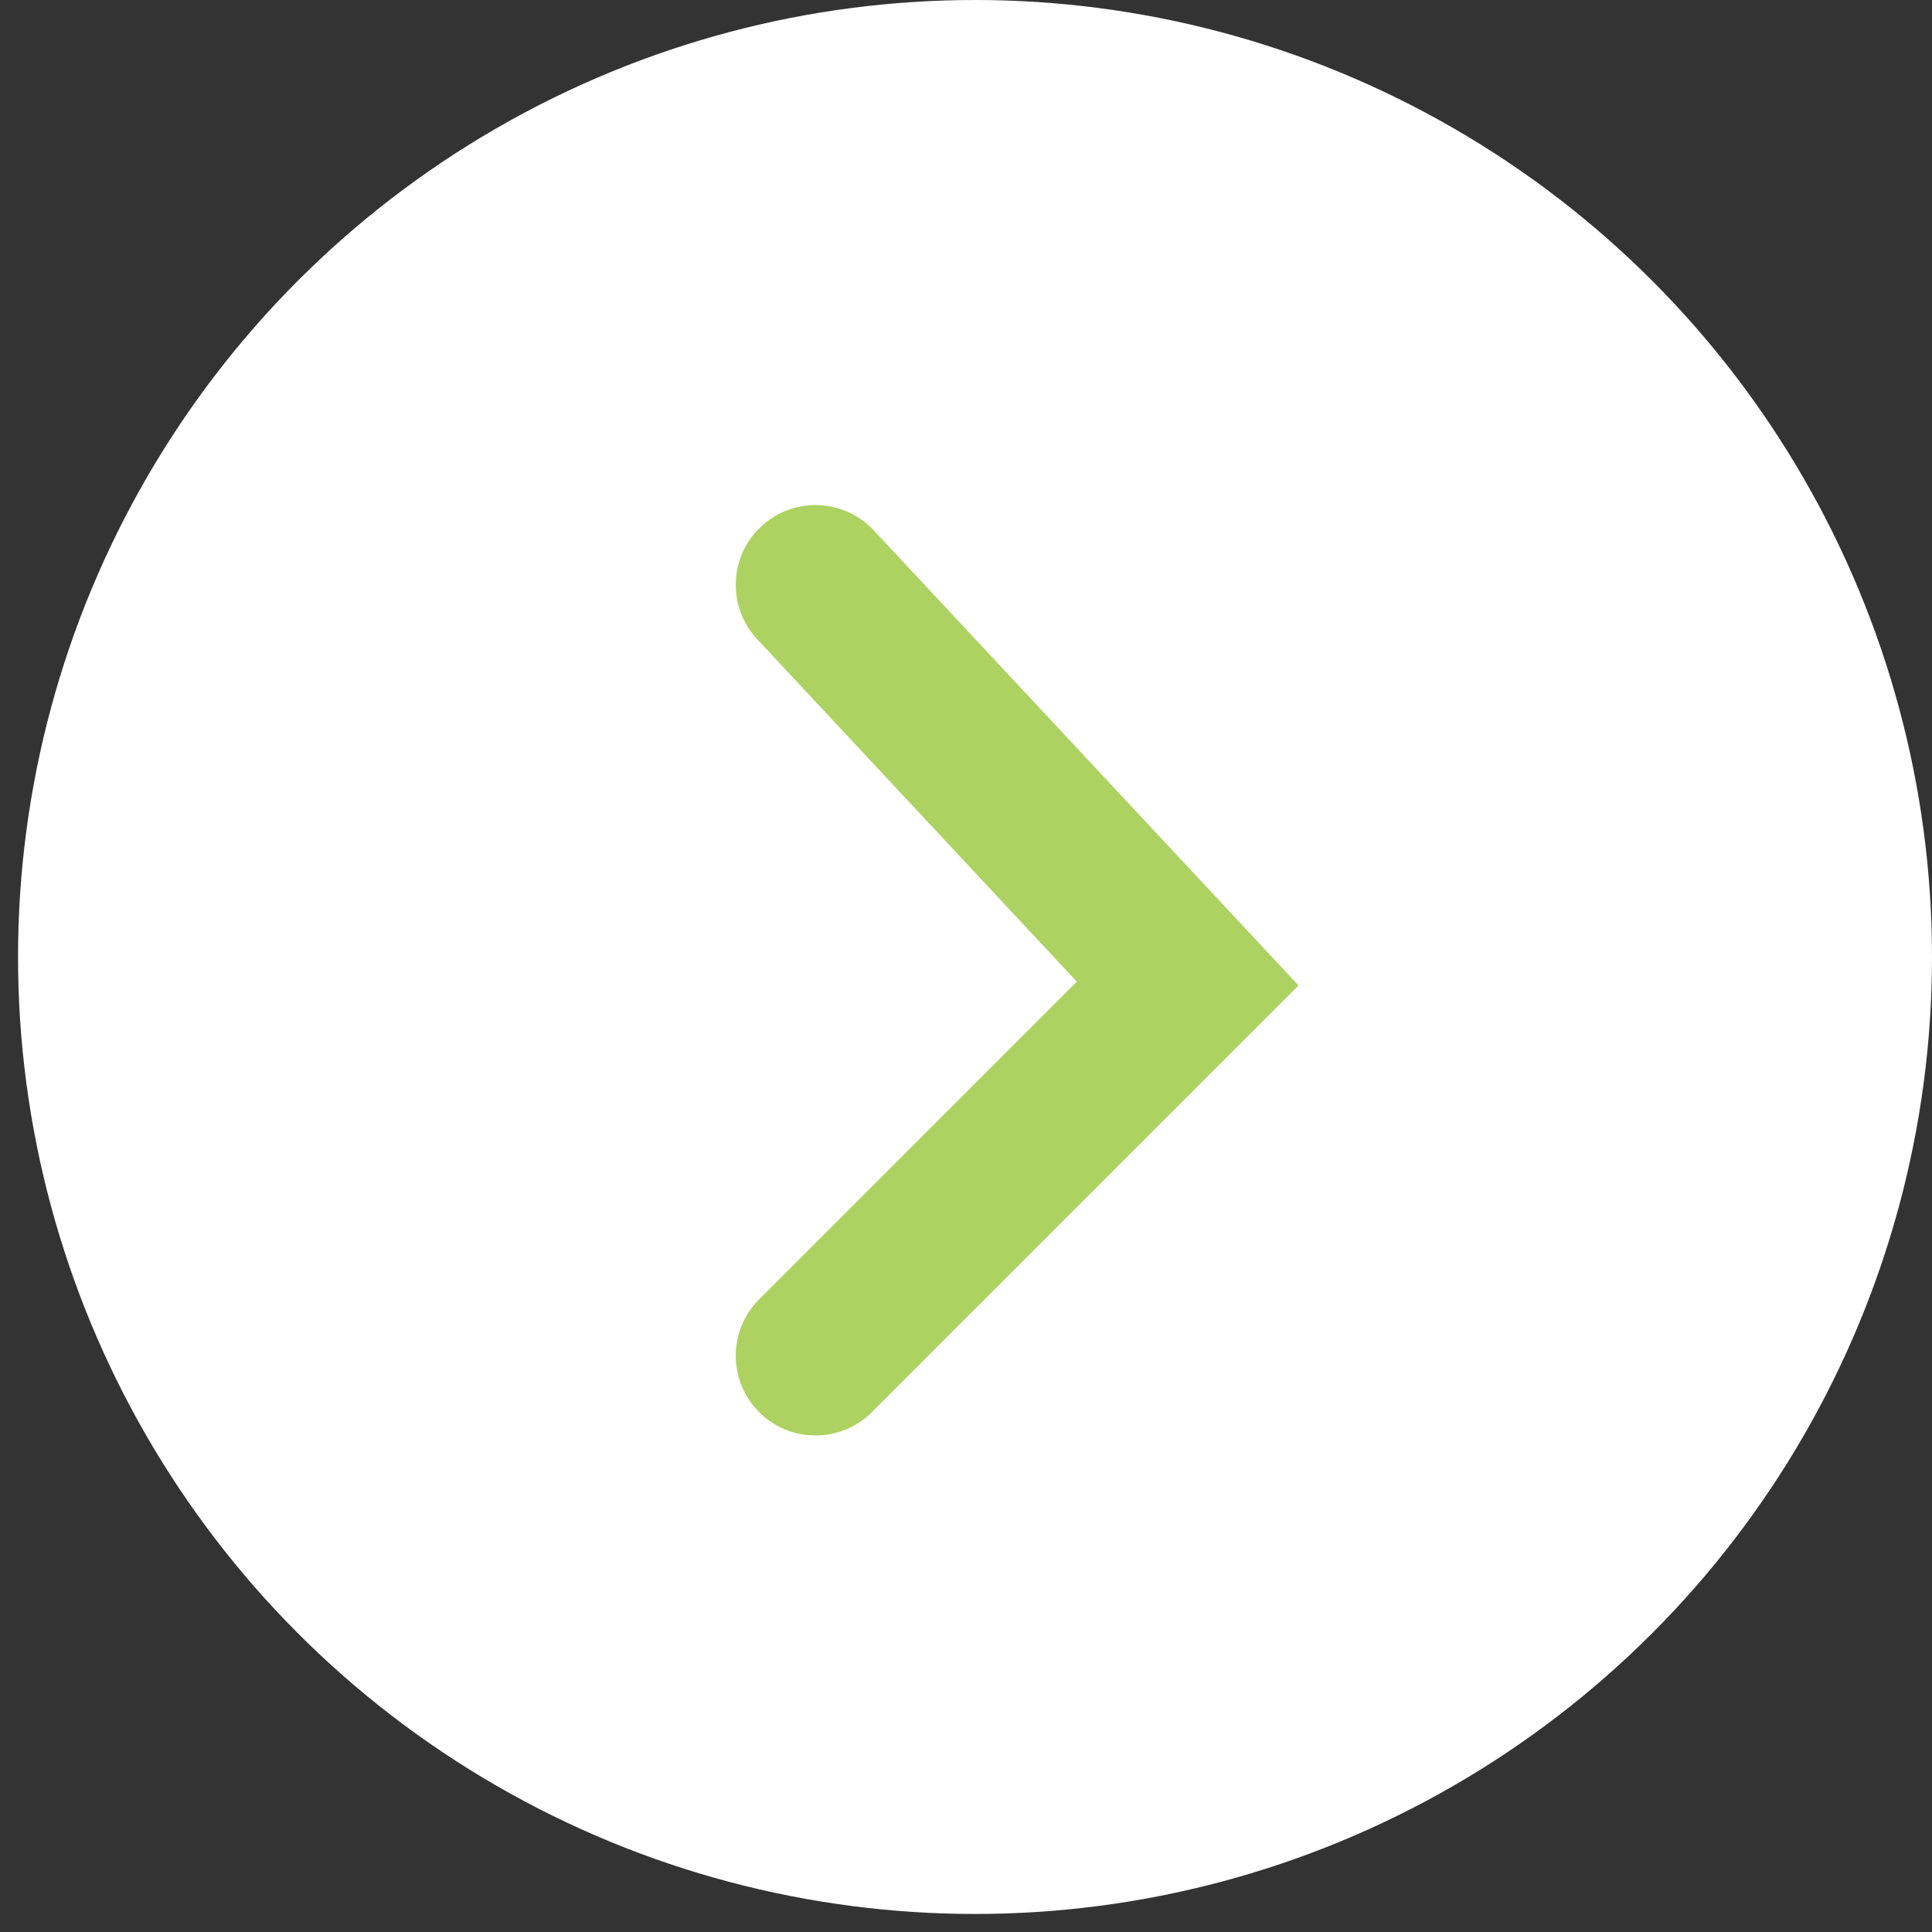
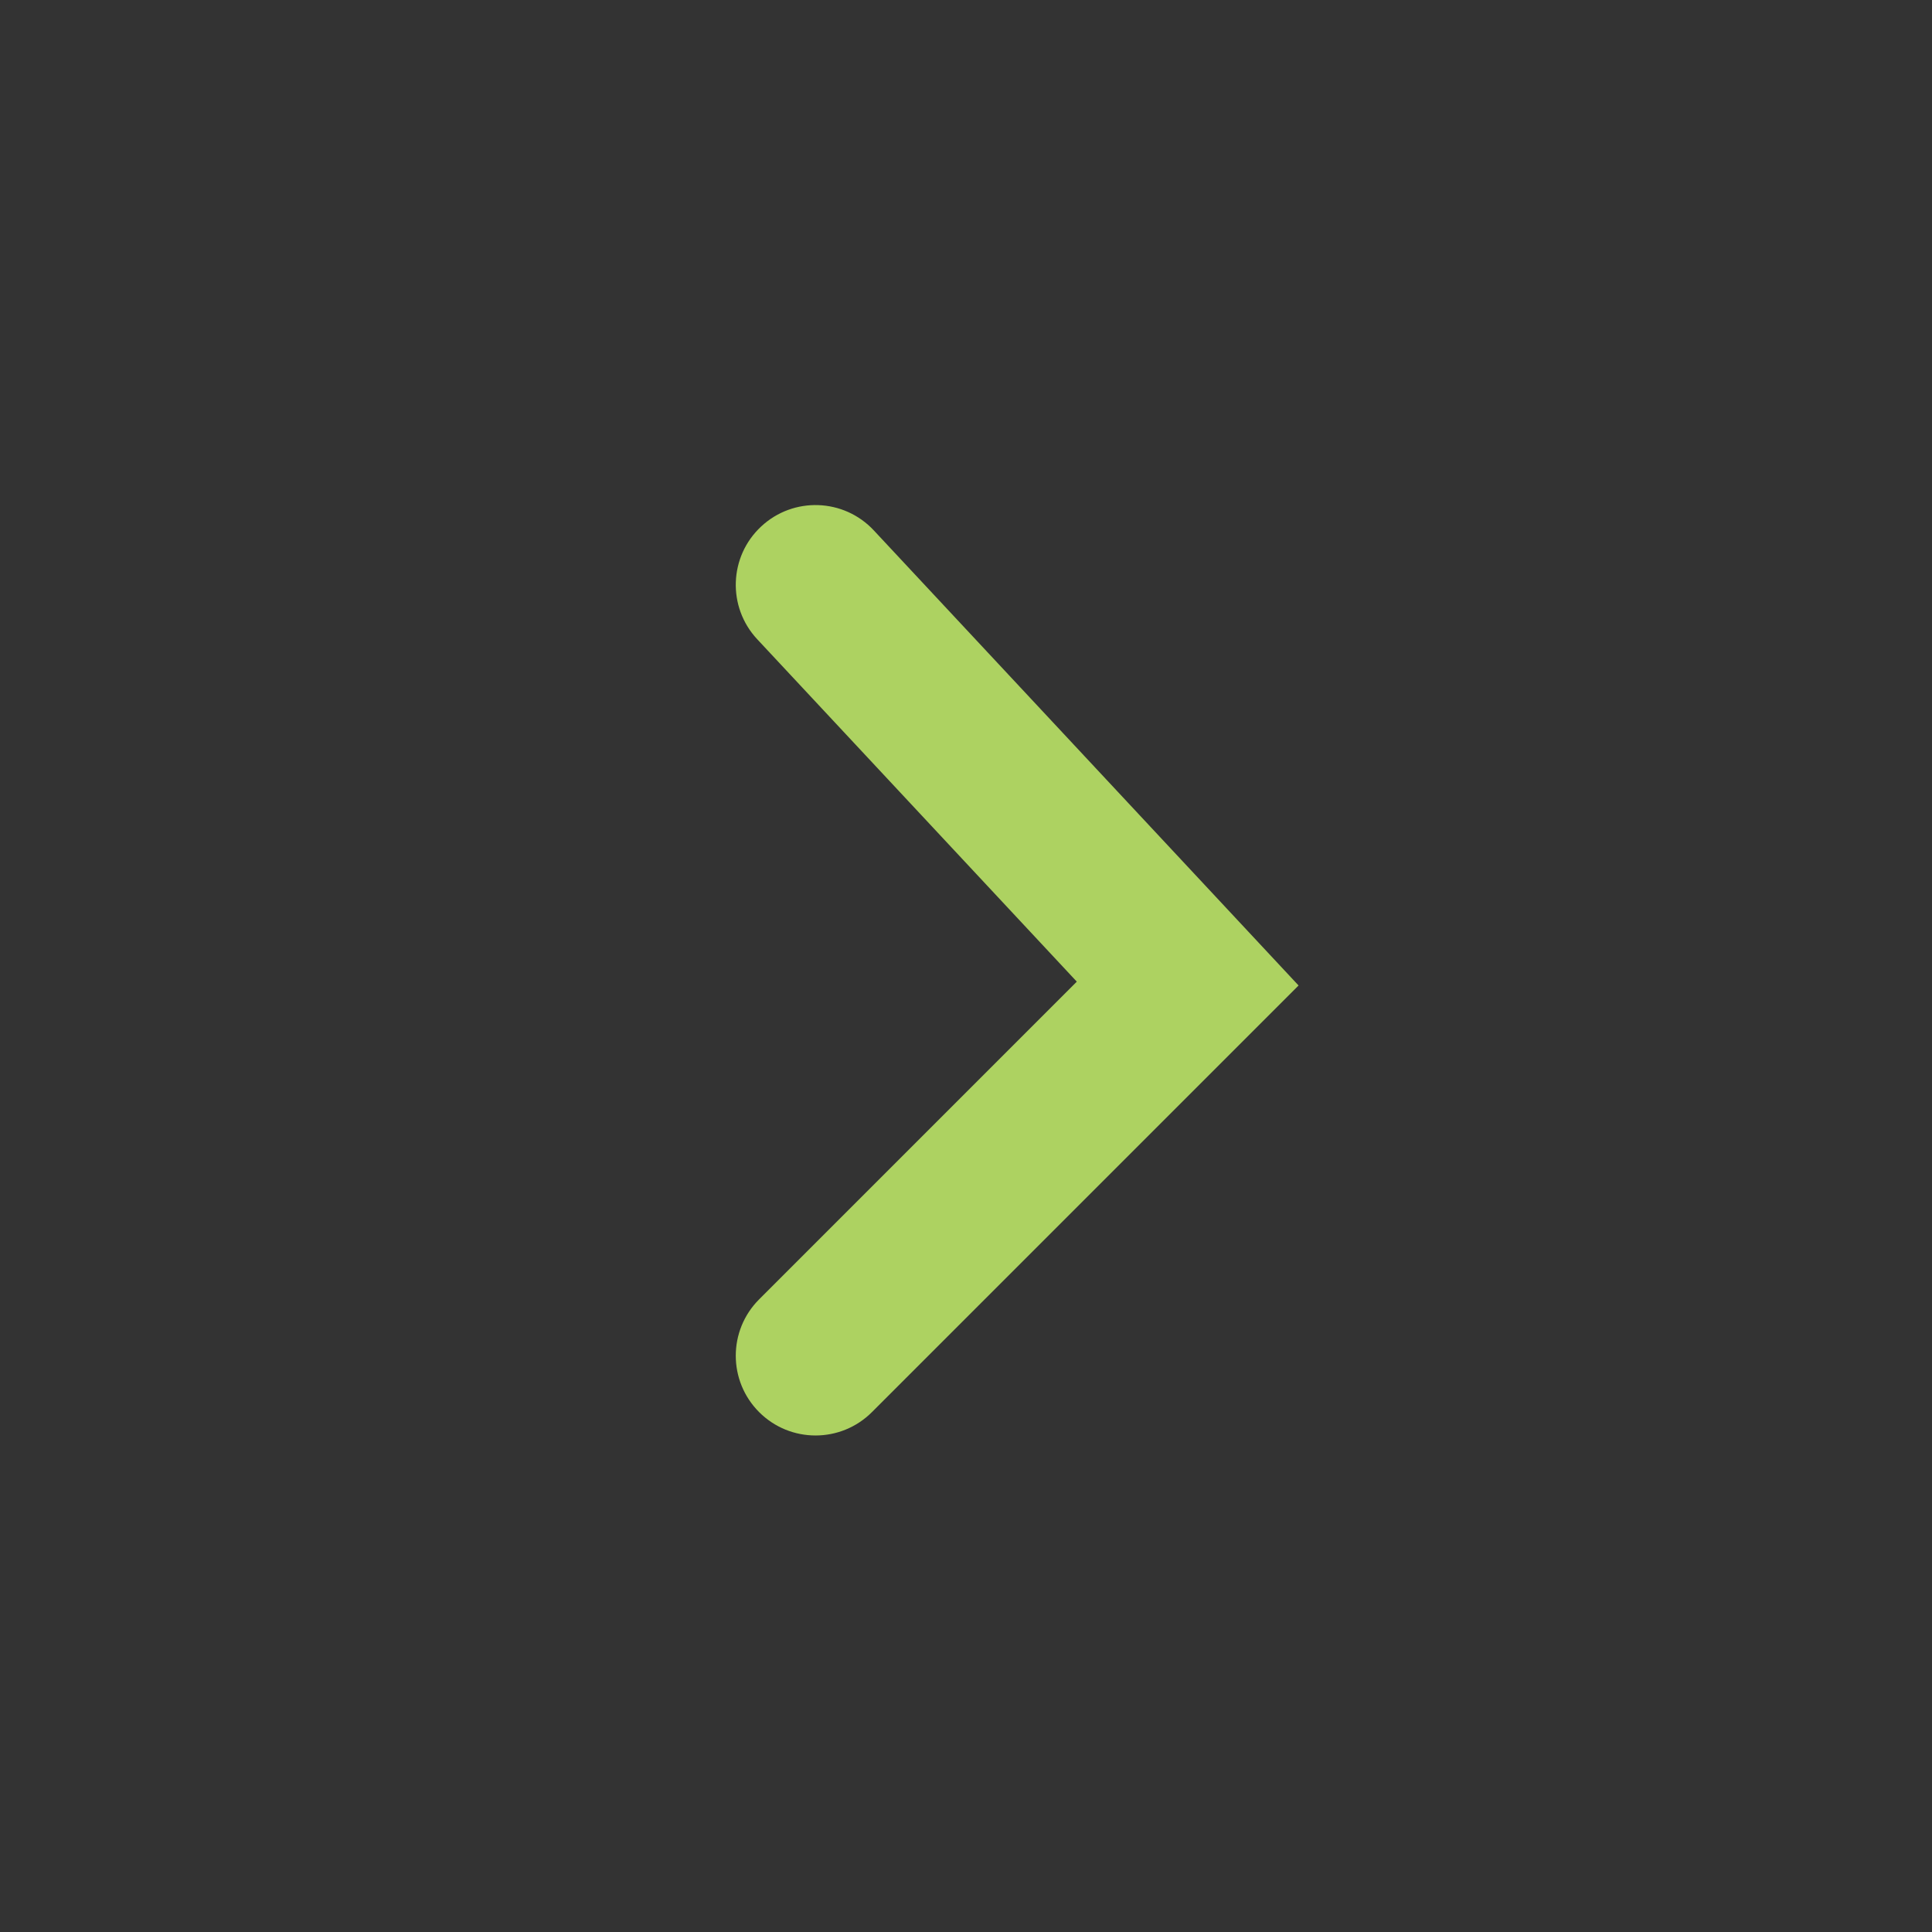
<svg xmlns="http://www.w3.org/2000/svg" width="60" height="60" viewBox="0 0 60 60" fill="none">
  <rect x="0" y="0" width="60" height="60" fill="#333333" stroke="none" />
-   <circle cx="30.28" cy="29.72" r="29.72" fill="white" />
-   <path fill-rule="evenodd" clip-rule="evenodd" d="M23.637 16.352C24.637 15.418 26.204 15.472 27.137 16.472L40.328 30.605L27.078 43.855C26.111 44.822 24.543 44.822 23.576 43.855C22.608 42.887 22.608 41.319 23.576 40.352L33.441 30.486L23.516 19.852C22.583 18.852 22.637 17.285 23.637 16.352Z" fill="#ADD261" />
+   <path fill-rule="evenodd" clip-rule="evenodd" d="M23.637 16.352C24.637 15.418 26.204 15.472 27.137 16.472L40.328 30.605L27.078 43.855C26.111 44.822 24.543 44.822 23.576 43.855C22.608 42.887 22.608 41.319 23.576 40.352L33.441 30.486L23.516 19.852C22.583 18.852 22.637 17.285 23.637 16.352" fill="#ADD261" />
</svg>